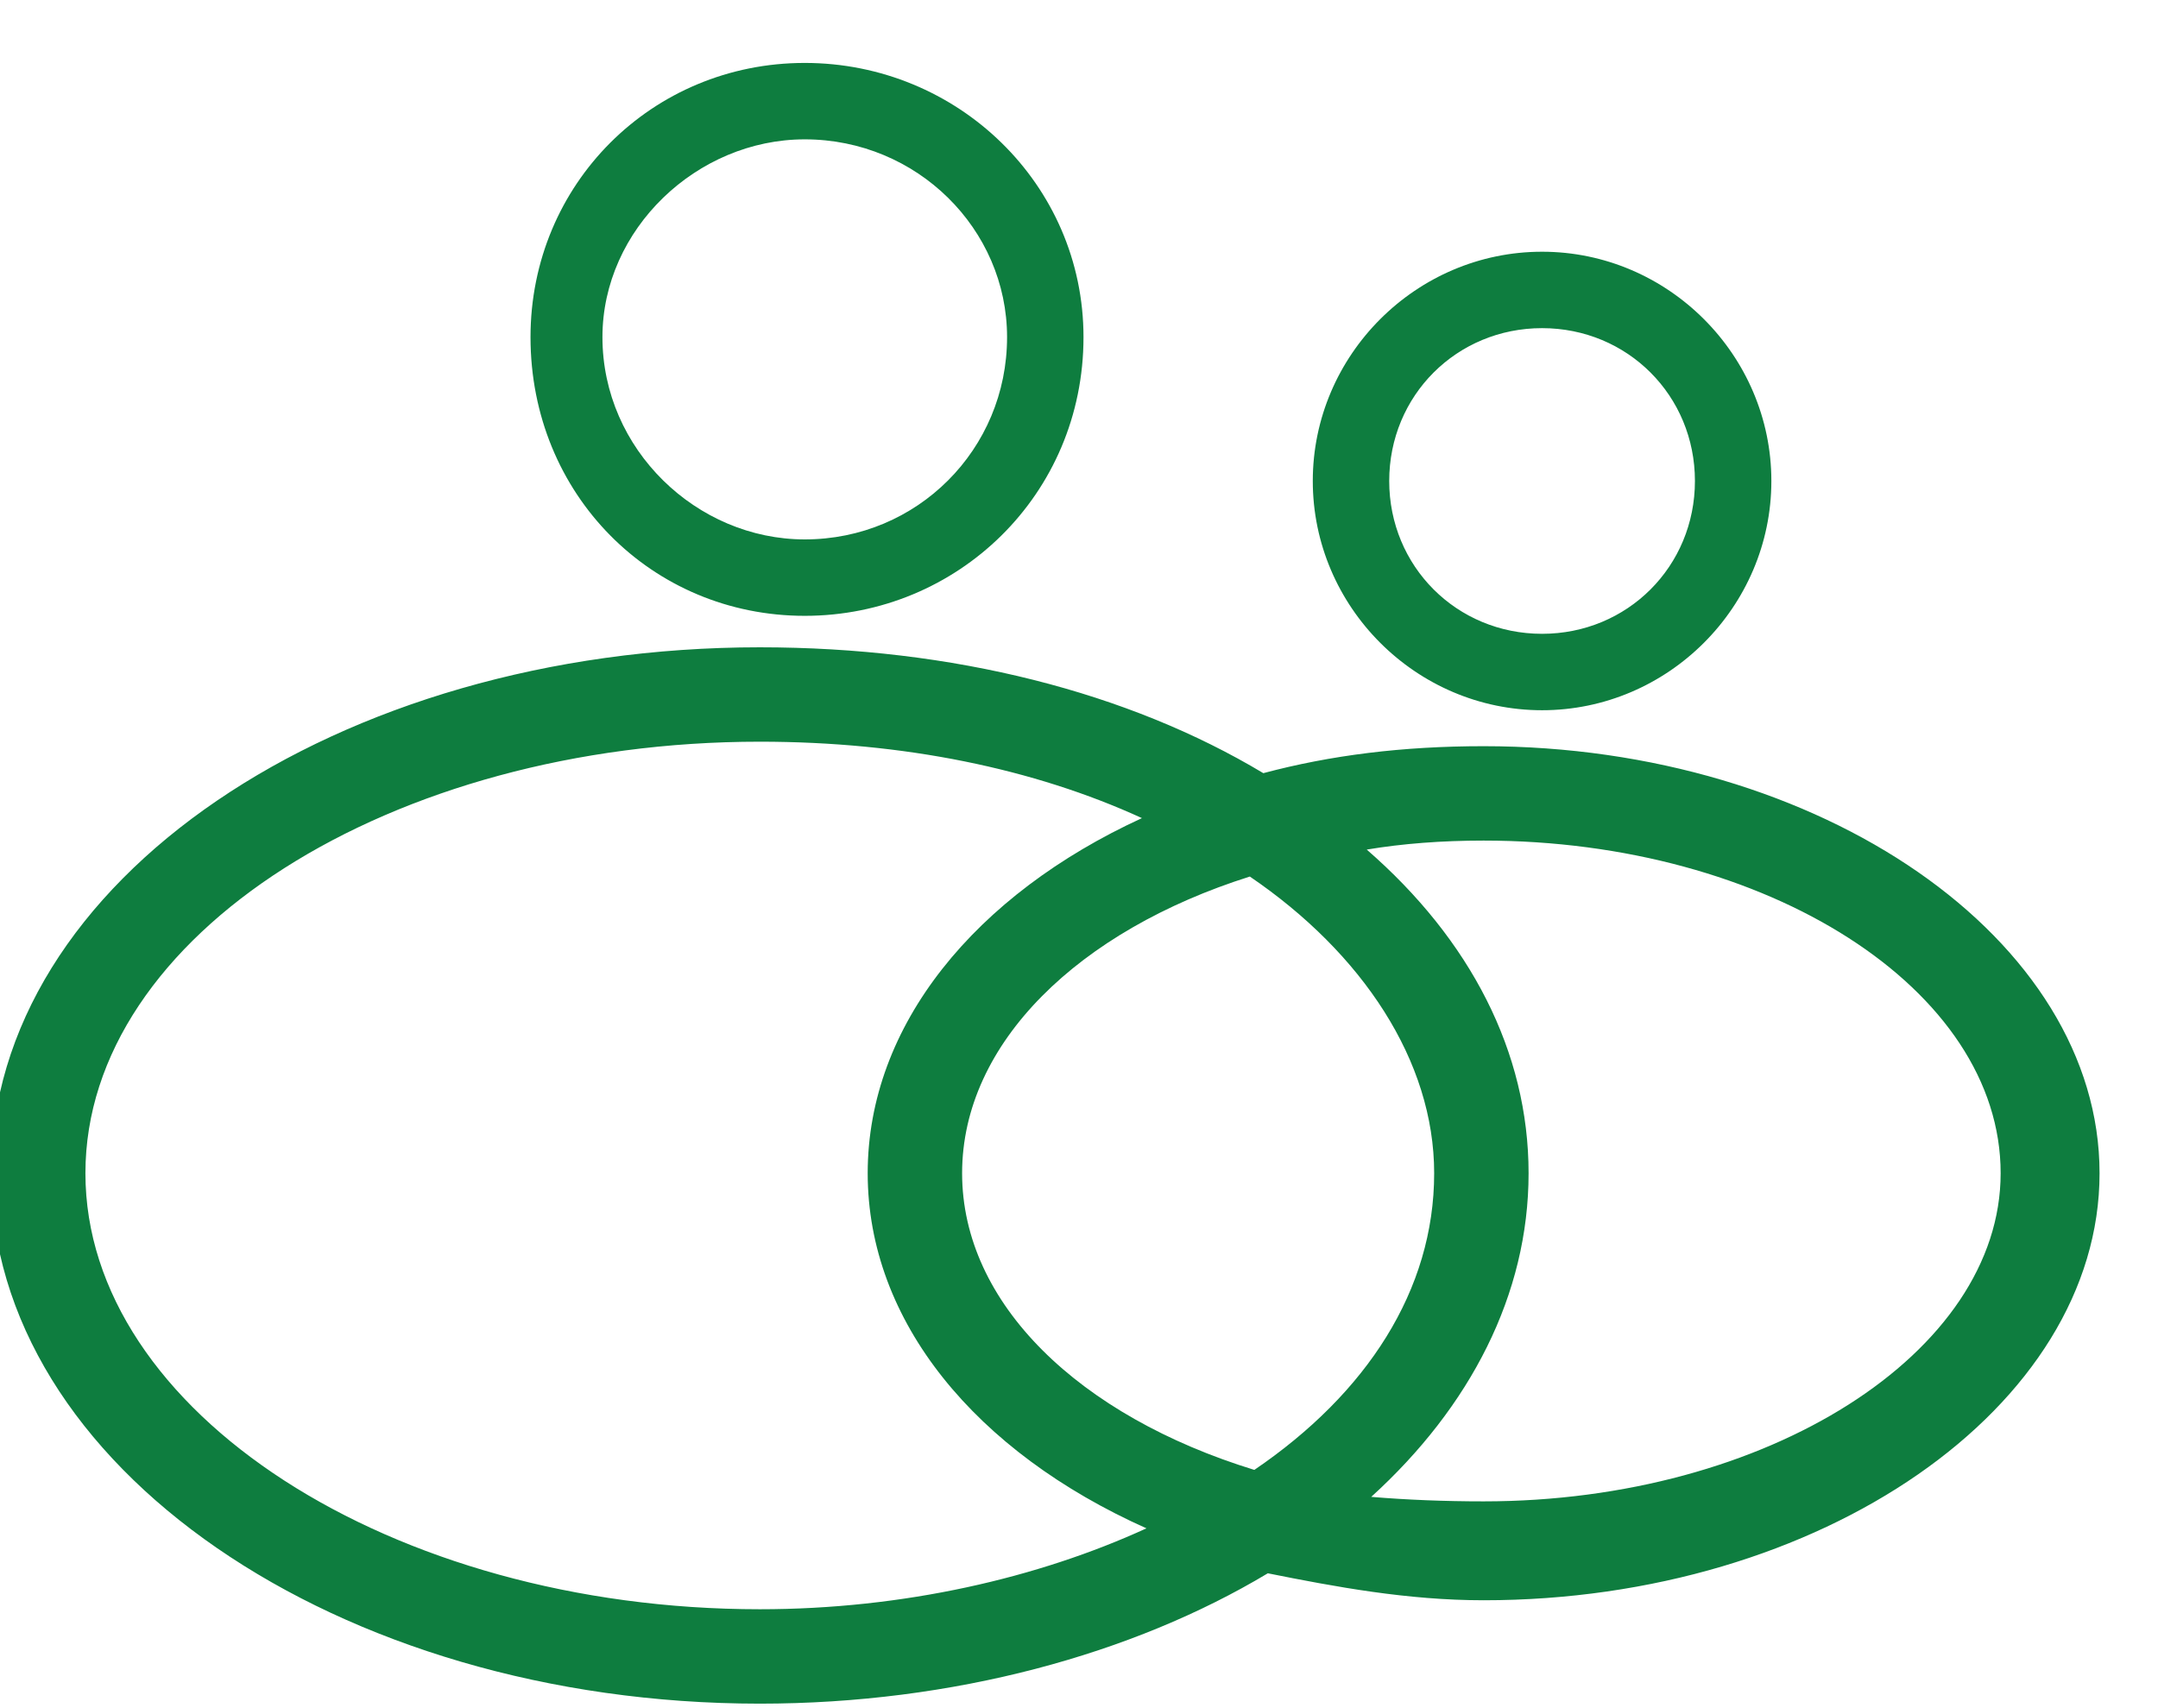
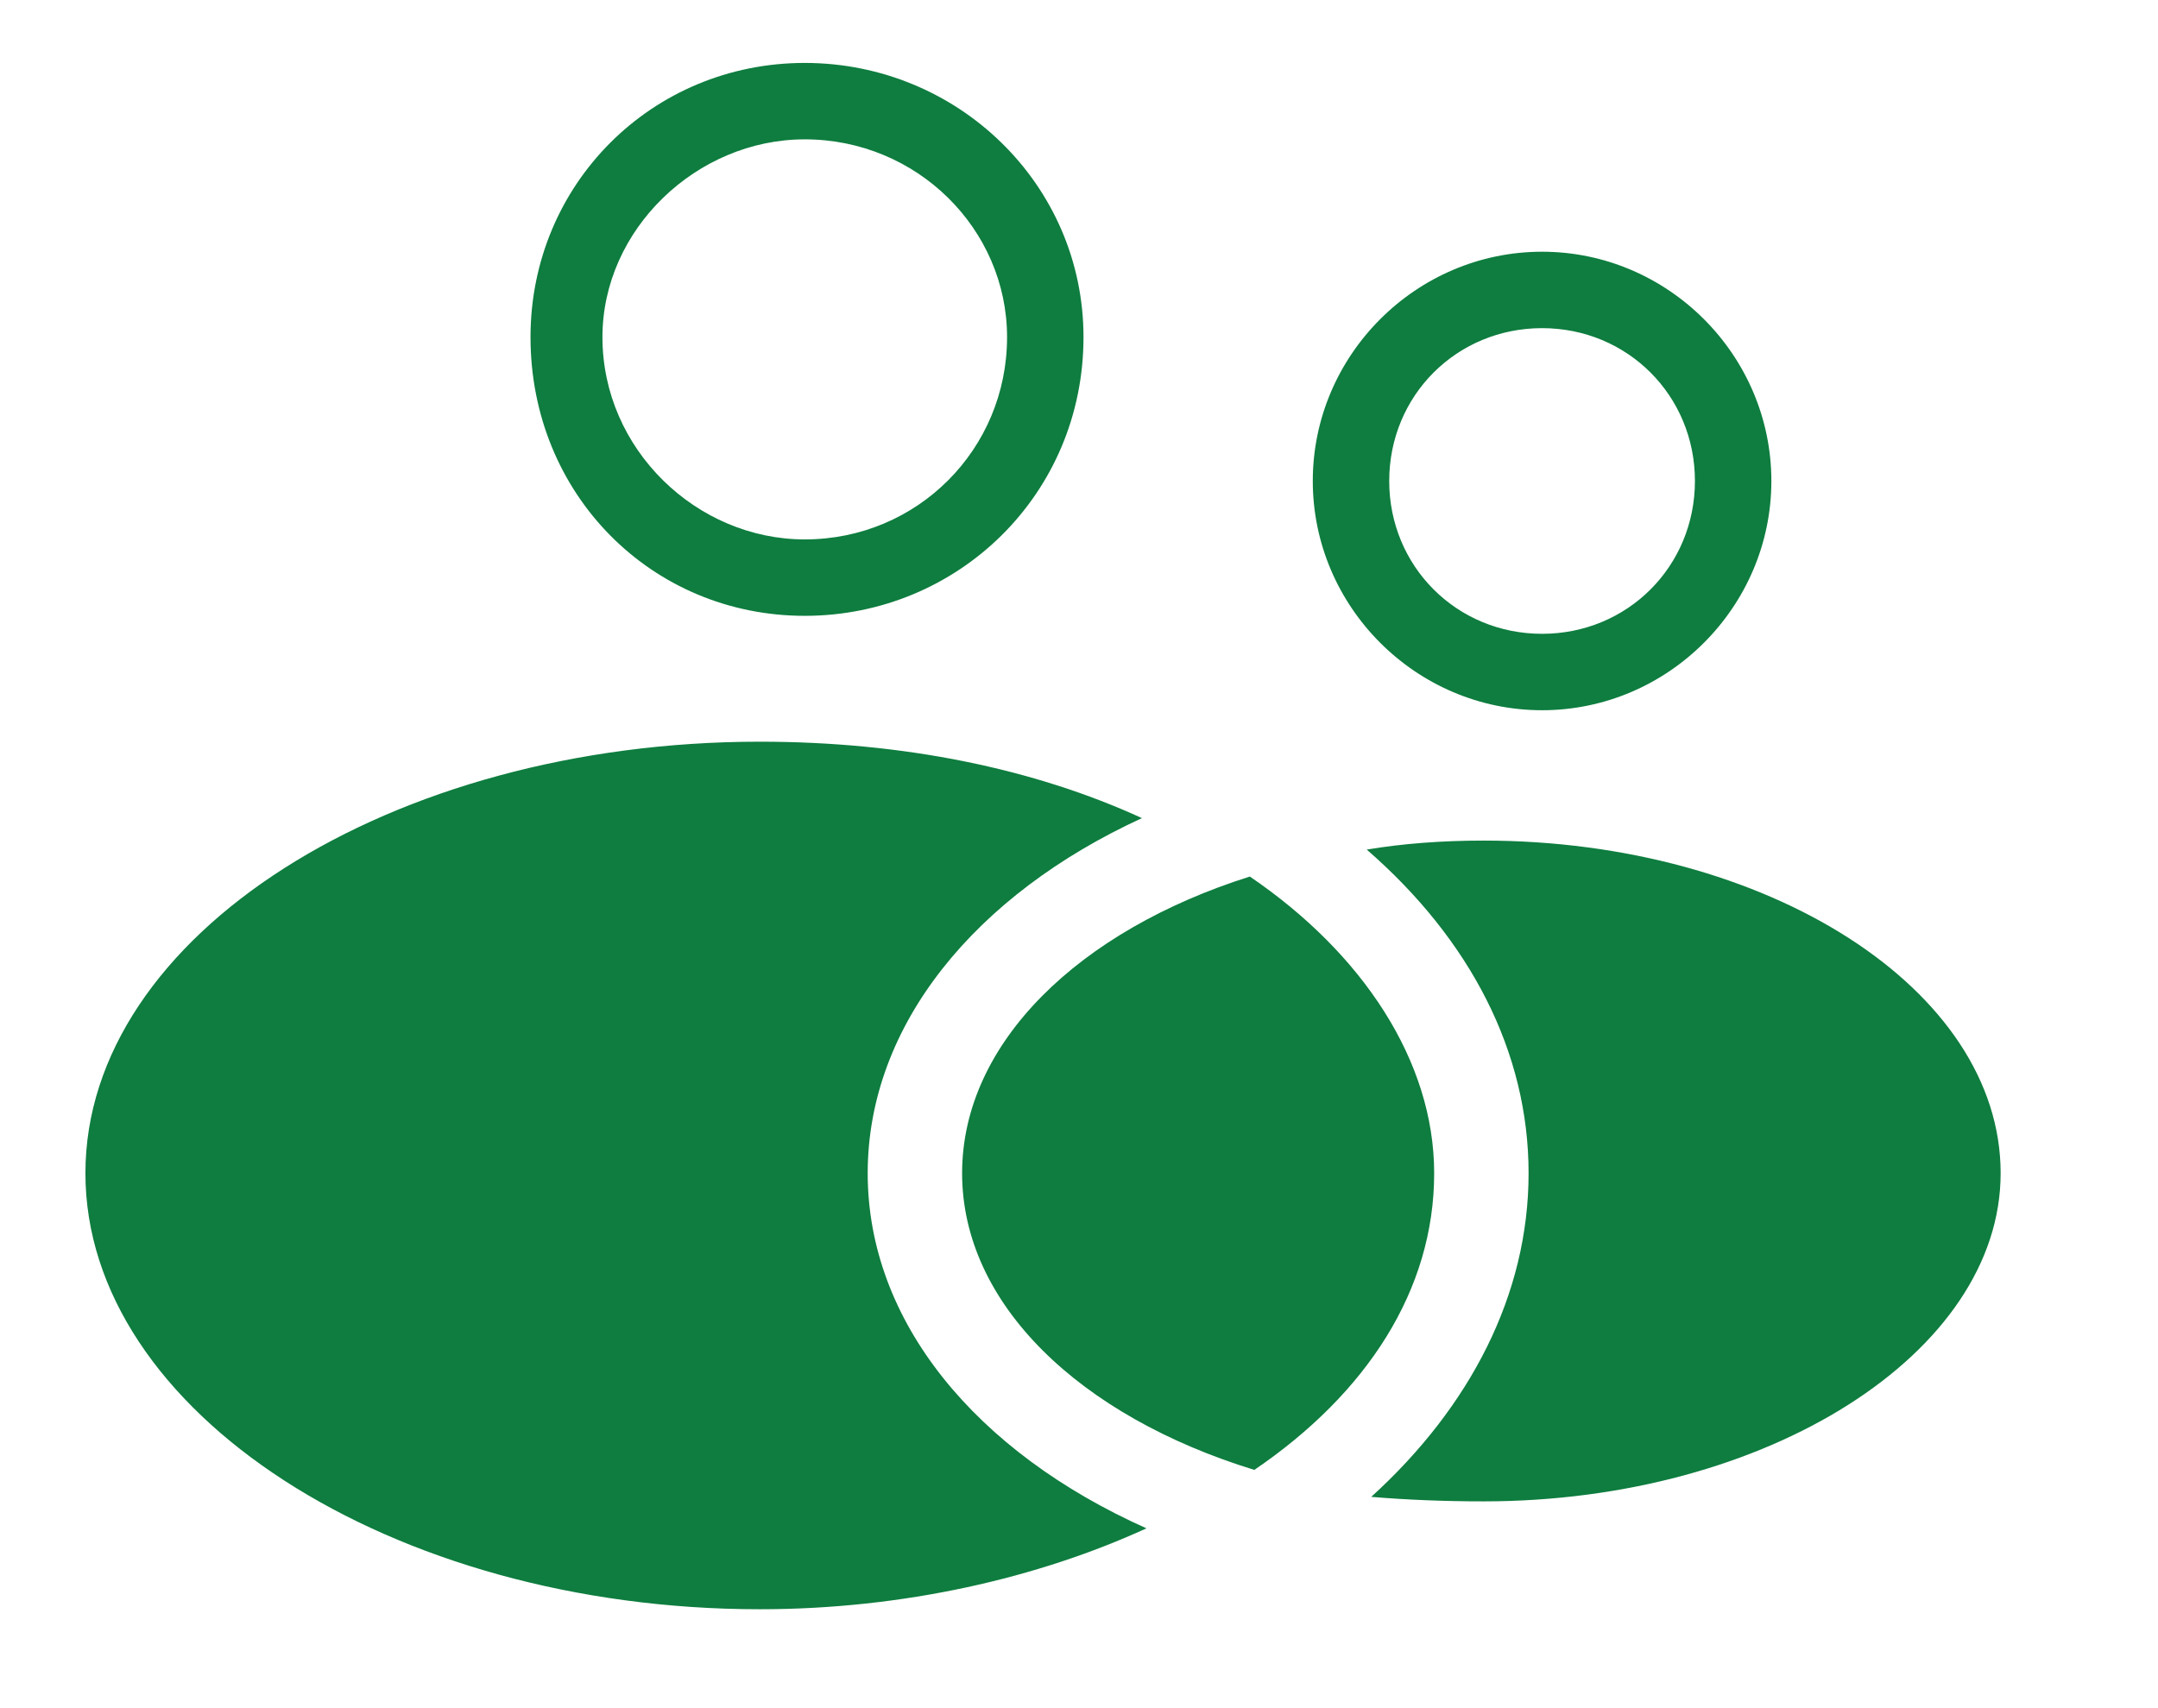
<svg xmlns="http://www.w3.org/2000/svg" version="1.2" viewBox="0 0 48 38" width="48" height="38">
  <title>&lt;Compound Path&gt;</title>
  <style>
		.s0 { fill: #0e7d3f } 
	</style>
-   <path id="&lt;Compound Path&gt;" fill-rule="evenodd" class="s0" d="m17.9 13.7c-3.4 0-6.1-2.7-6.1-6.2 0-3.4 2.7-6.1 6.1-6.1 3.4 0 6.2 2.7 6.2 6.1 0 3.5-2.8 6.2-6.2 6.2zm4.5-6.2c0-2.4-2-4.4-4.5-4.4-2.4 0-4.5 2-4.5 4.4 0 2.5 2.1 4.5 4.5 4.5 2.5 0 4.5-2 4.5-4.5zm11.9 8.3c-2.8 0-5.1-2.3-5.1-5.1 0-2.8 2.3-5.1 5.1-5.1 2.8 0 5.1 2.3 5.1 5.1 0 2.8-2.3 5.1-5.1 5.1zm3.4-5.1c0-1.9-1.5-3.4-3.4-3.4-1.9 0-3.4 1.5-3.4 3.4 0 1.9 1.5 3.4 3.4 3.4 1.9 0 3.4-1.5 3.4-3.4zm9 15.4c0 5.2-6.2 9.5-13.7 9.5-1.7 0-3.3-0.3-4.8-0.6-3 1.8-7 2.9-11.3 2.9-9.4 0-17.1-5.3-17.1-11.8 0-6.5 7.7-11.7 17.1-11.7 4.3 0 8.2 1 11.2 2.8 1.5-0.4 3.1-0.6 4.9-0.6 7.5 0 13.7 4.3 13.7 9.5zm-21.2 7.9c-3.8-1.7-6.2-4.6-6.2-7.9 0-3.3 2.4-6.2 6.1-7.9-2.4-1.1-5.3-1.7-8.5-1.7-8.2 0-15 4.3-15 9.6 0 5.3 6.8 9.7 15 9.7 3.2 0 6.2-0.7 8.6-1.8zm6.4-7.9c0-2.5-1.6-4.9-4.1-6.6-3.8 1.2-6.4 3.7-6.4 6.6 0 2.9 2.6 5.4 6.5 6.6 2.5-1.7 4-4 4-6.6zm12.6 0c0-4.1-5.2-7.4-11.5-7.4q-1.4 0-2.6 0.2c2.3 2 3.6 4.5 3.6 7.2 0 2.7-1.3 5.2-3.5 7.2q1.2 0.1 2.5 0.1c6.3 0 11.5-3.3 11.5-7.3z" />
+   <path id="&lt;Compound Path&gt;" fill-rule="evenodd" class="s0" d="m17.9 13.7c-3.4 0-6.1-2.7-6.1-6.2 0-3.4 2.7-6.1 6.1-6.1 3.4 0 6.2 2.7 6.2 6.1 0 3.5-2.8 6.2-6.2 6.2zm4.5-6.2c0-2.4-2-4.4-4.5-4.4-2.4 0-4.5 2-4.5 4.4 0 2.5 2.1 4.5 4.5 4.5 2.5 0 4.5-2 4.5-4.5zm11.9 8.3c-2.8 0-5.1-2.3-5.1-5.1 0-2.8 2.3-5.1 5.1-5.1 2.8 0 5.1 2.3 5.1 5.1 0 2.8-2.3 5.1-5.1 5.1zm3.4-5.1c0-1.9-1.5-3.4-3.4-3.4-1.9 0-3.4 1.5-3.4 3.4 0 1.9 1.5 3.4 3.4 3.4 1.9 0 3.4-1.5 3.4-3.4zm9 15.4zm-21.2 7.9c-3.8-1.7-6.2-4.6-6.2-7.9 0-3.3 2.4-6.2 6.1-7.9-2.4-1.1-5.3-1.7-8.5-1.7-8.2 0-15 4.3-15 9.6 0 5.3 6.8 9.7 15 9.7 3.2 0 6.2-0.7 8.6-1.8zm6.4-7.9c0-2.5-1.6-4.9-4.1-6.6-3.8 1.2-6.4 3.7-6.4 6.6 0 2.9 2.6 5.4 6.5 6.6 2.5-1.7 4-4 4-6.6zm12.6 0c0-4.1-5.2-7.4-11.5-7.4q-1.4 0-2.6 0.2c2.3 2 3.6 4.5 3.6 7.2 0 2.7-1.3 5.2-3.5 7.2q1.2 0.1 2.5 0.1c6.3 0 11.5-3.3 11.5-7.3z" />
</svg>